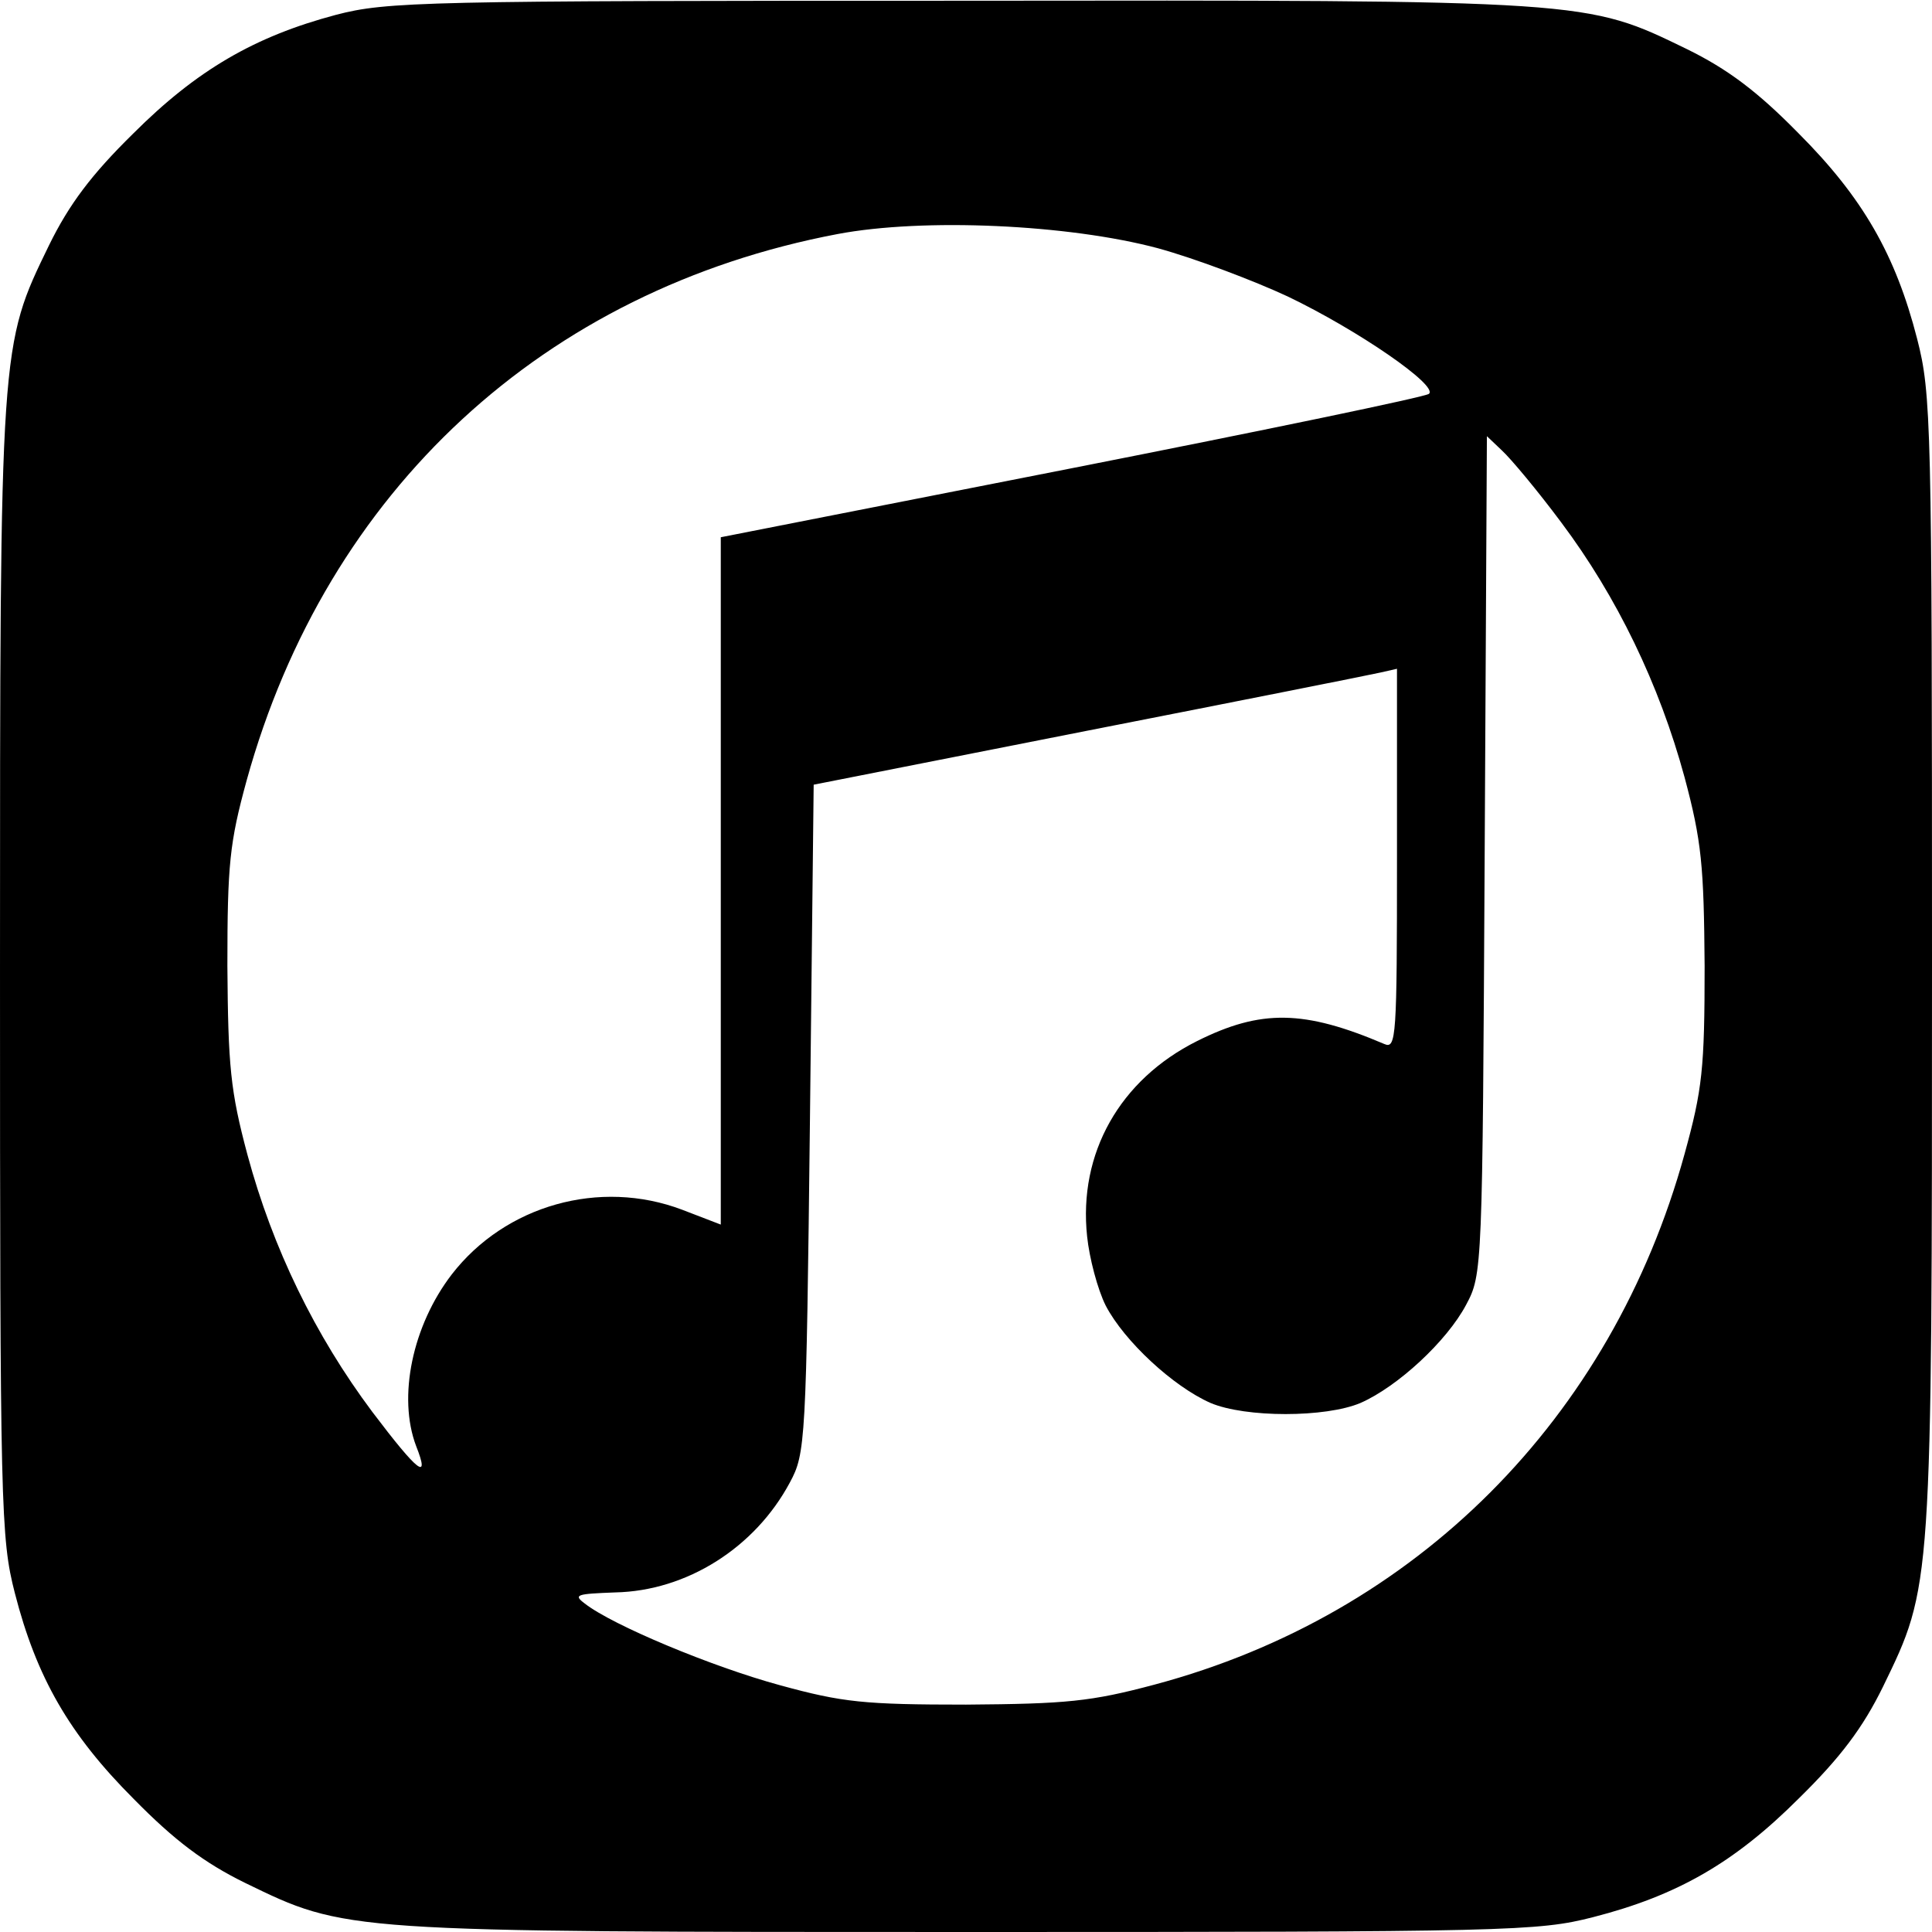
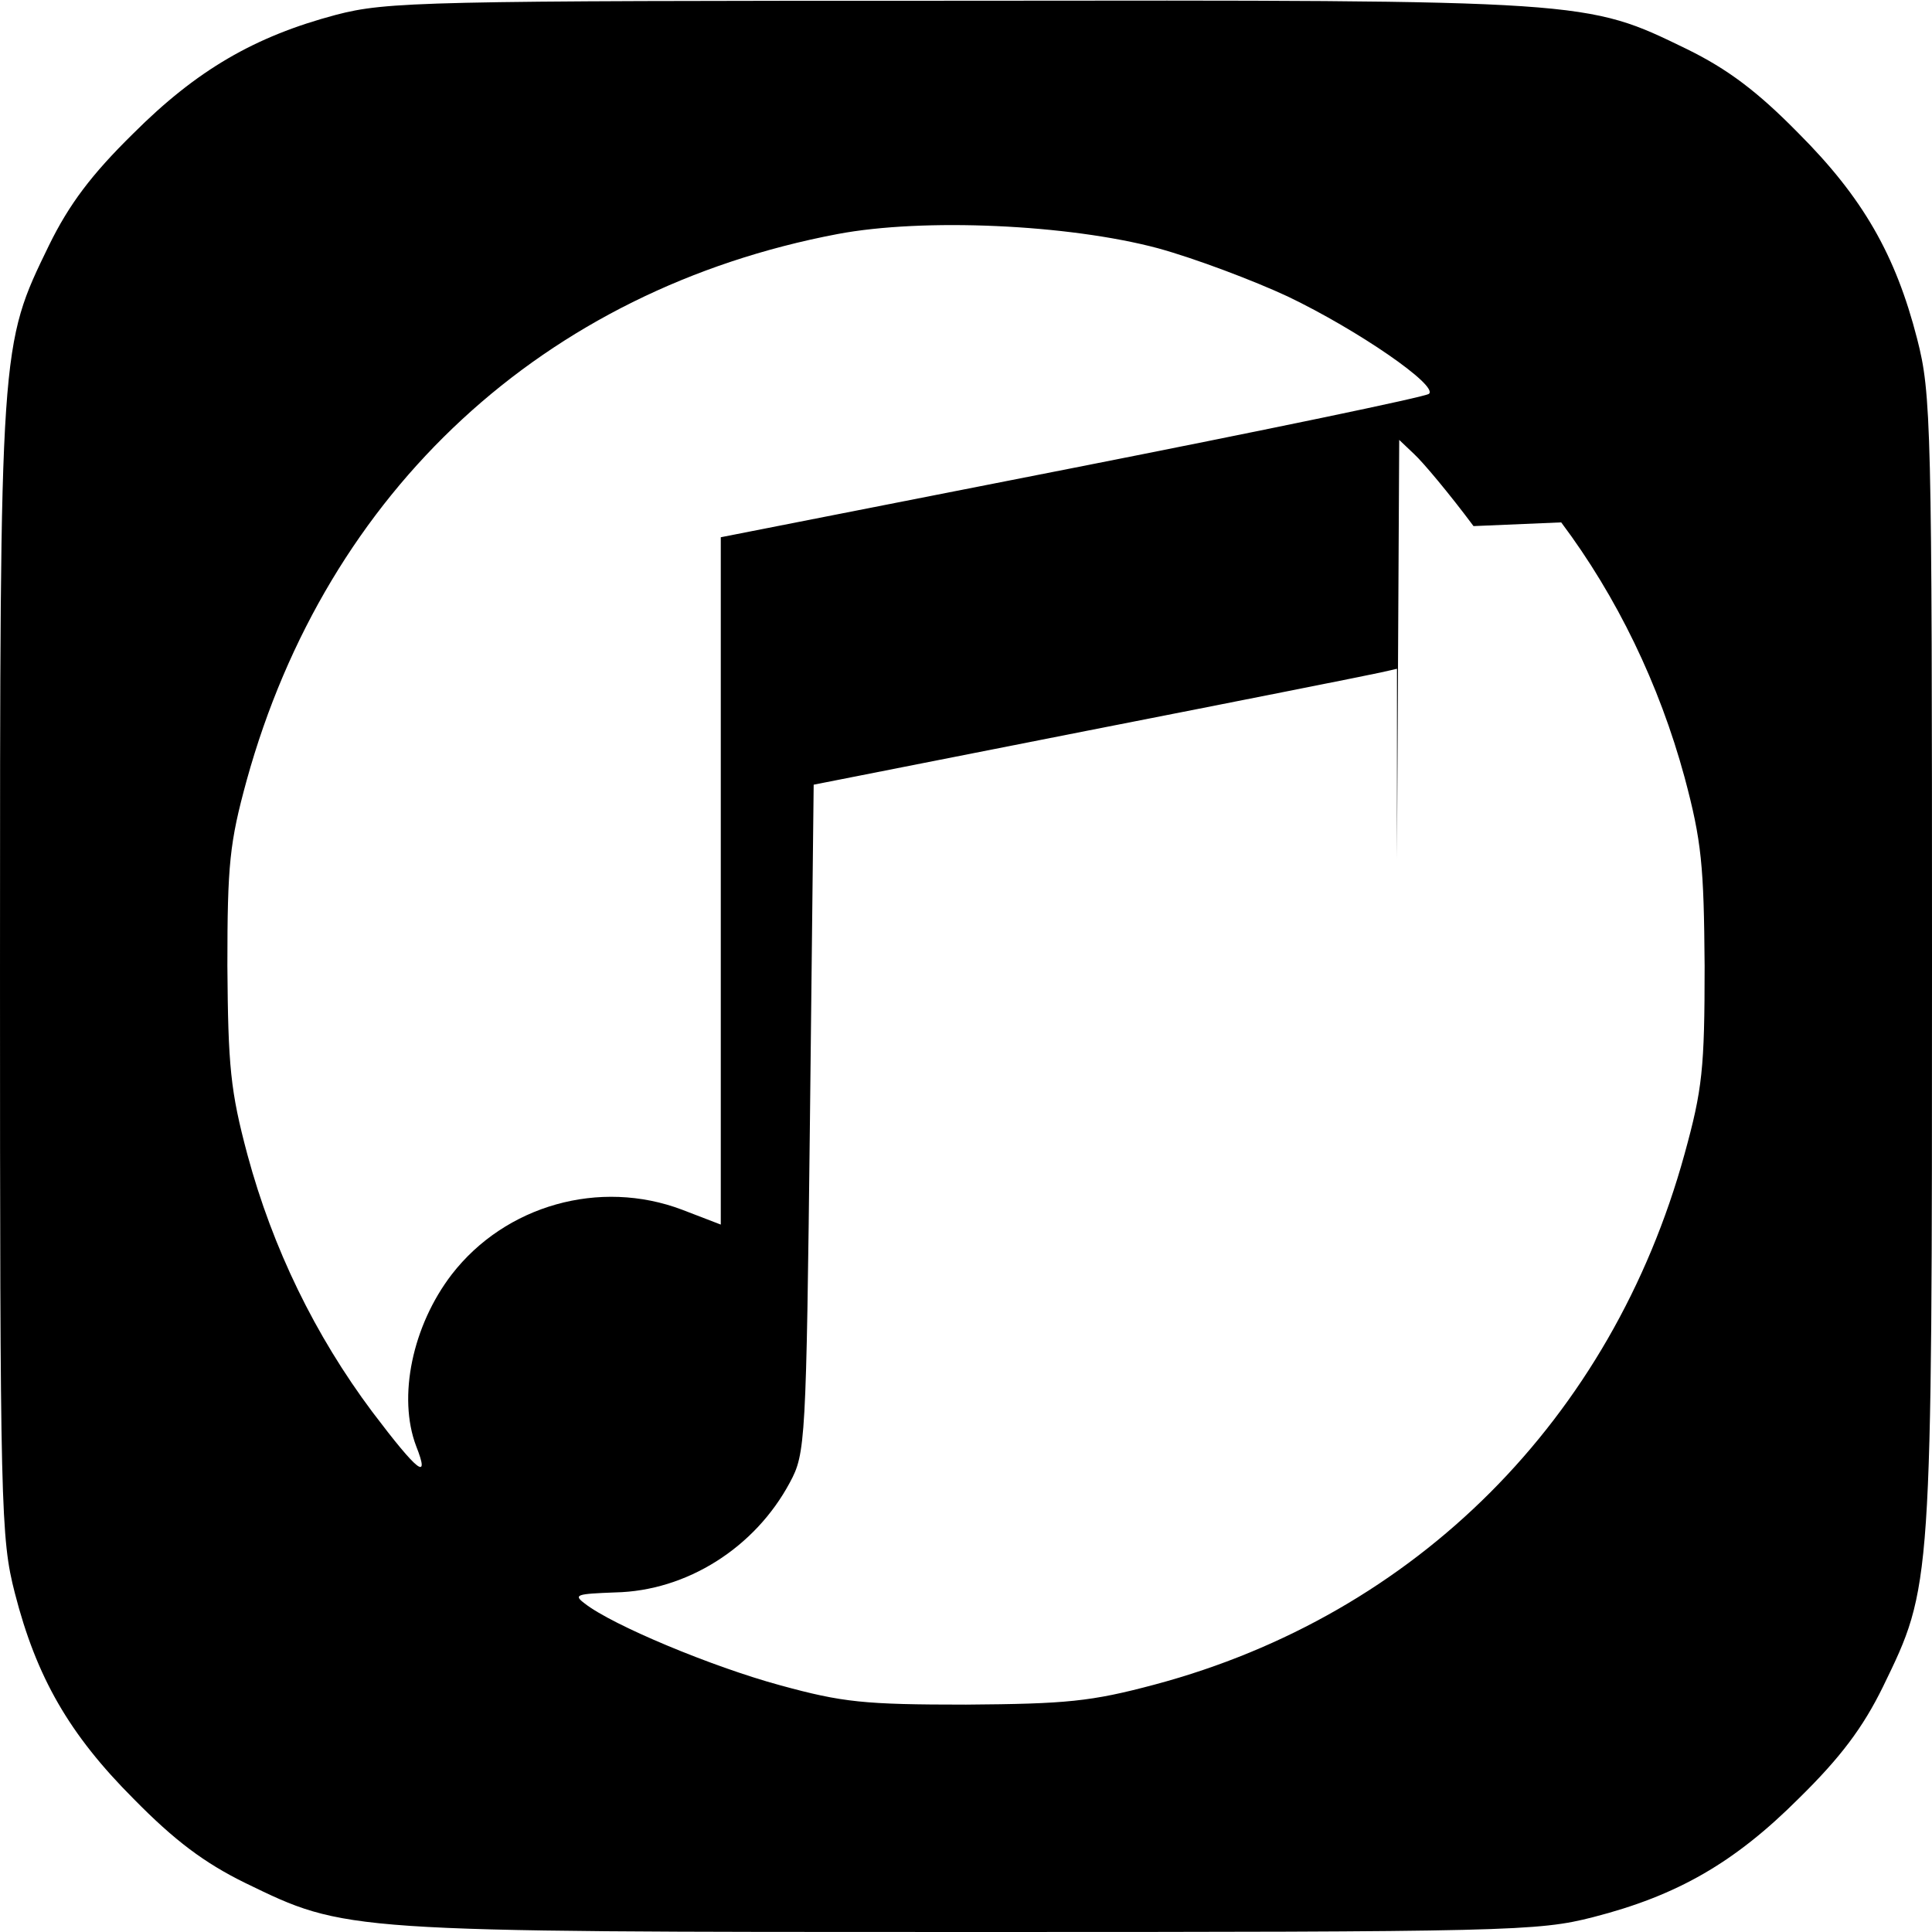
<svg xmlns="http://www.w3.org/2000/svg" version="1.0" width="260pt" height="260pt" viewBox="0 0 260 260" preserveAspectRatio="xMidYMid meet">
  <g transform="translate(0,260) scale(0.1,-0.1)" fill="#000000" stroke="none">
-     <path d="M452 2580 c-109 -29 -187 -74 -273 -160 -56 -55 -86 -95 -113 -150 -66 -136 -66 -130 -66 -976 0 -725 1 -764 20 -838 29 -113 73 -190 160 -277 55 -56 95 -86 150 -113 136 -66 130 -66 976 -66 725 0 764 1 838 20 113 29 190 73 277 160 56 55 86 95 113 150 66 136 66 130 66 976 0 725 -1 764 -20 838 -29 113 -73 190 -160 277 -55 56 -95 86 -150 113 -136 66 -129 66 -980 65 -720 0 -769 -1 -838 -19z m1106 -314 c51 -14 130 -44 175 -65 94 -45 203 -120 190 -131 -4 -4 -221 -49 -480 -100 l-473 -93 0 -462 0 -463 -52 20 c-111 42 -238 6 -310 -87 -53 -69 -73 -165 -48 -231 19 -48 3 -36 -59 46 -77 103 -134 220 -168 346 -23 86 -26 119 -27 254 0 137 3 166 26 250 108 390 400 660 795 735 116 22 311 13 431 -19z m543 -369 c75 -100 132 -218 166 -343 23 -86 26 -119 27 -254 0 -138 -3 -166 -27 -253 -98 -356 -361 -620 -713 -714 -86 -23 -119 -26 -254 -27 -137 0 -166 3 -250 26 -92 25 -226 81 -263 110 -16 12 -11 13 41 15 96 2 188 60 235 148 21 39 22 53 27 489 l5 450 370 73 c204 40 380 75 393 78 l22 5 0 -256 c0 -240 -1 -256 -17 -249 -108 46 -166 47 -252 4 -104 -52 -160 -151 -148 -263 3 -29 14 -71 25 -93 25 -48 91 -109 141 -131 47 -20 155 -20 202 0 50 22 116 83 142 132 22 41 22 47 25 605 l3 564 20 -19 c12 -11 48 -54 80 -97z" />
+     <path d="M452 2580 c-109 -29 -187 -74 -273 -160 -56 -55 -86 -95 -113 -150 -66 -136 -66 -130 -66 -976 0 -725 1 -764 20 -838 29 -113 73 -190 160 -277 55 -56 95 -86 150 -113 136 -66 130 -66 976 -66 725 0 764 1 838 20 113 29 190 73 277 160 56 55 86 95 113 150 66 136 66 130 66 976 0 725 -1 764 -20 838 -29 113 -73 190 -160 277 -55 56 -95 86 -150 113 -136 66 -129 66 -980 65 -720 0 -769 -1 -838 -19z m1106 -314 c51 -14 130 -44 175 -65 94 -45 203 -120 190 -131 -4 -4 -221 -49 -480 -100 l-473 -93 0 -462 0 -463 -52 20 c-111 42 -238 6 -310 -87 -53 -69 -73 -165 -48 -231 19 -48 3 -36 -59 46 -77 103 -134 220 -168 346 -23 86 -26 119 -27 254 0 137 3 166 26 250 108 390 400 660 795 735 116 22 311 13 431 -19z m543 -369 c75 -100 132 -218 166 -343 23 -86 26 -119 27 -254 0 -138 -3 -166 -27 -253 -98 -356 -361 -620 -713 -714 -86 -23 -119 -26 -254 -27 -137 0 -166 3 -250 26 -92 25 -226 81 -263 110 -16 12 -11 13 41 15 96 2 188 60 235 148 21 39 22 53 27 489 l5 450 370 73 c204 40 380 75 393 78 l22 5 0 -256 l3 564 20 -19 c12 -11 48 -54 80 -97z" />
  </g>
</svg>